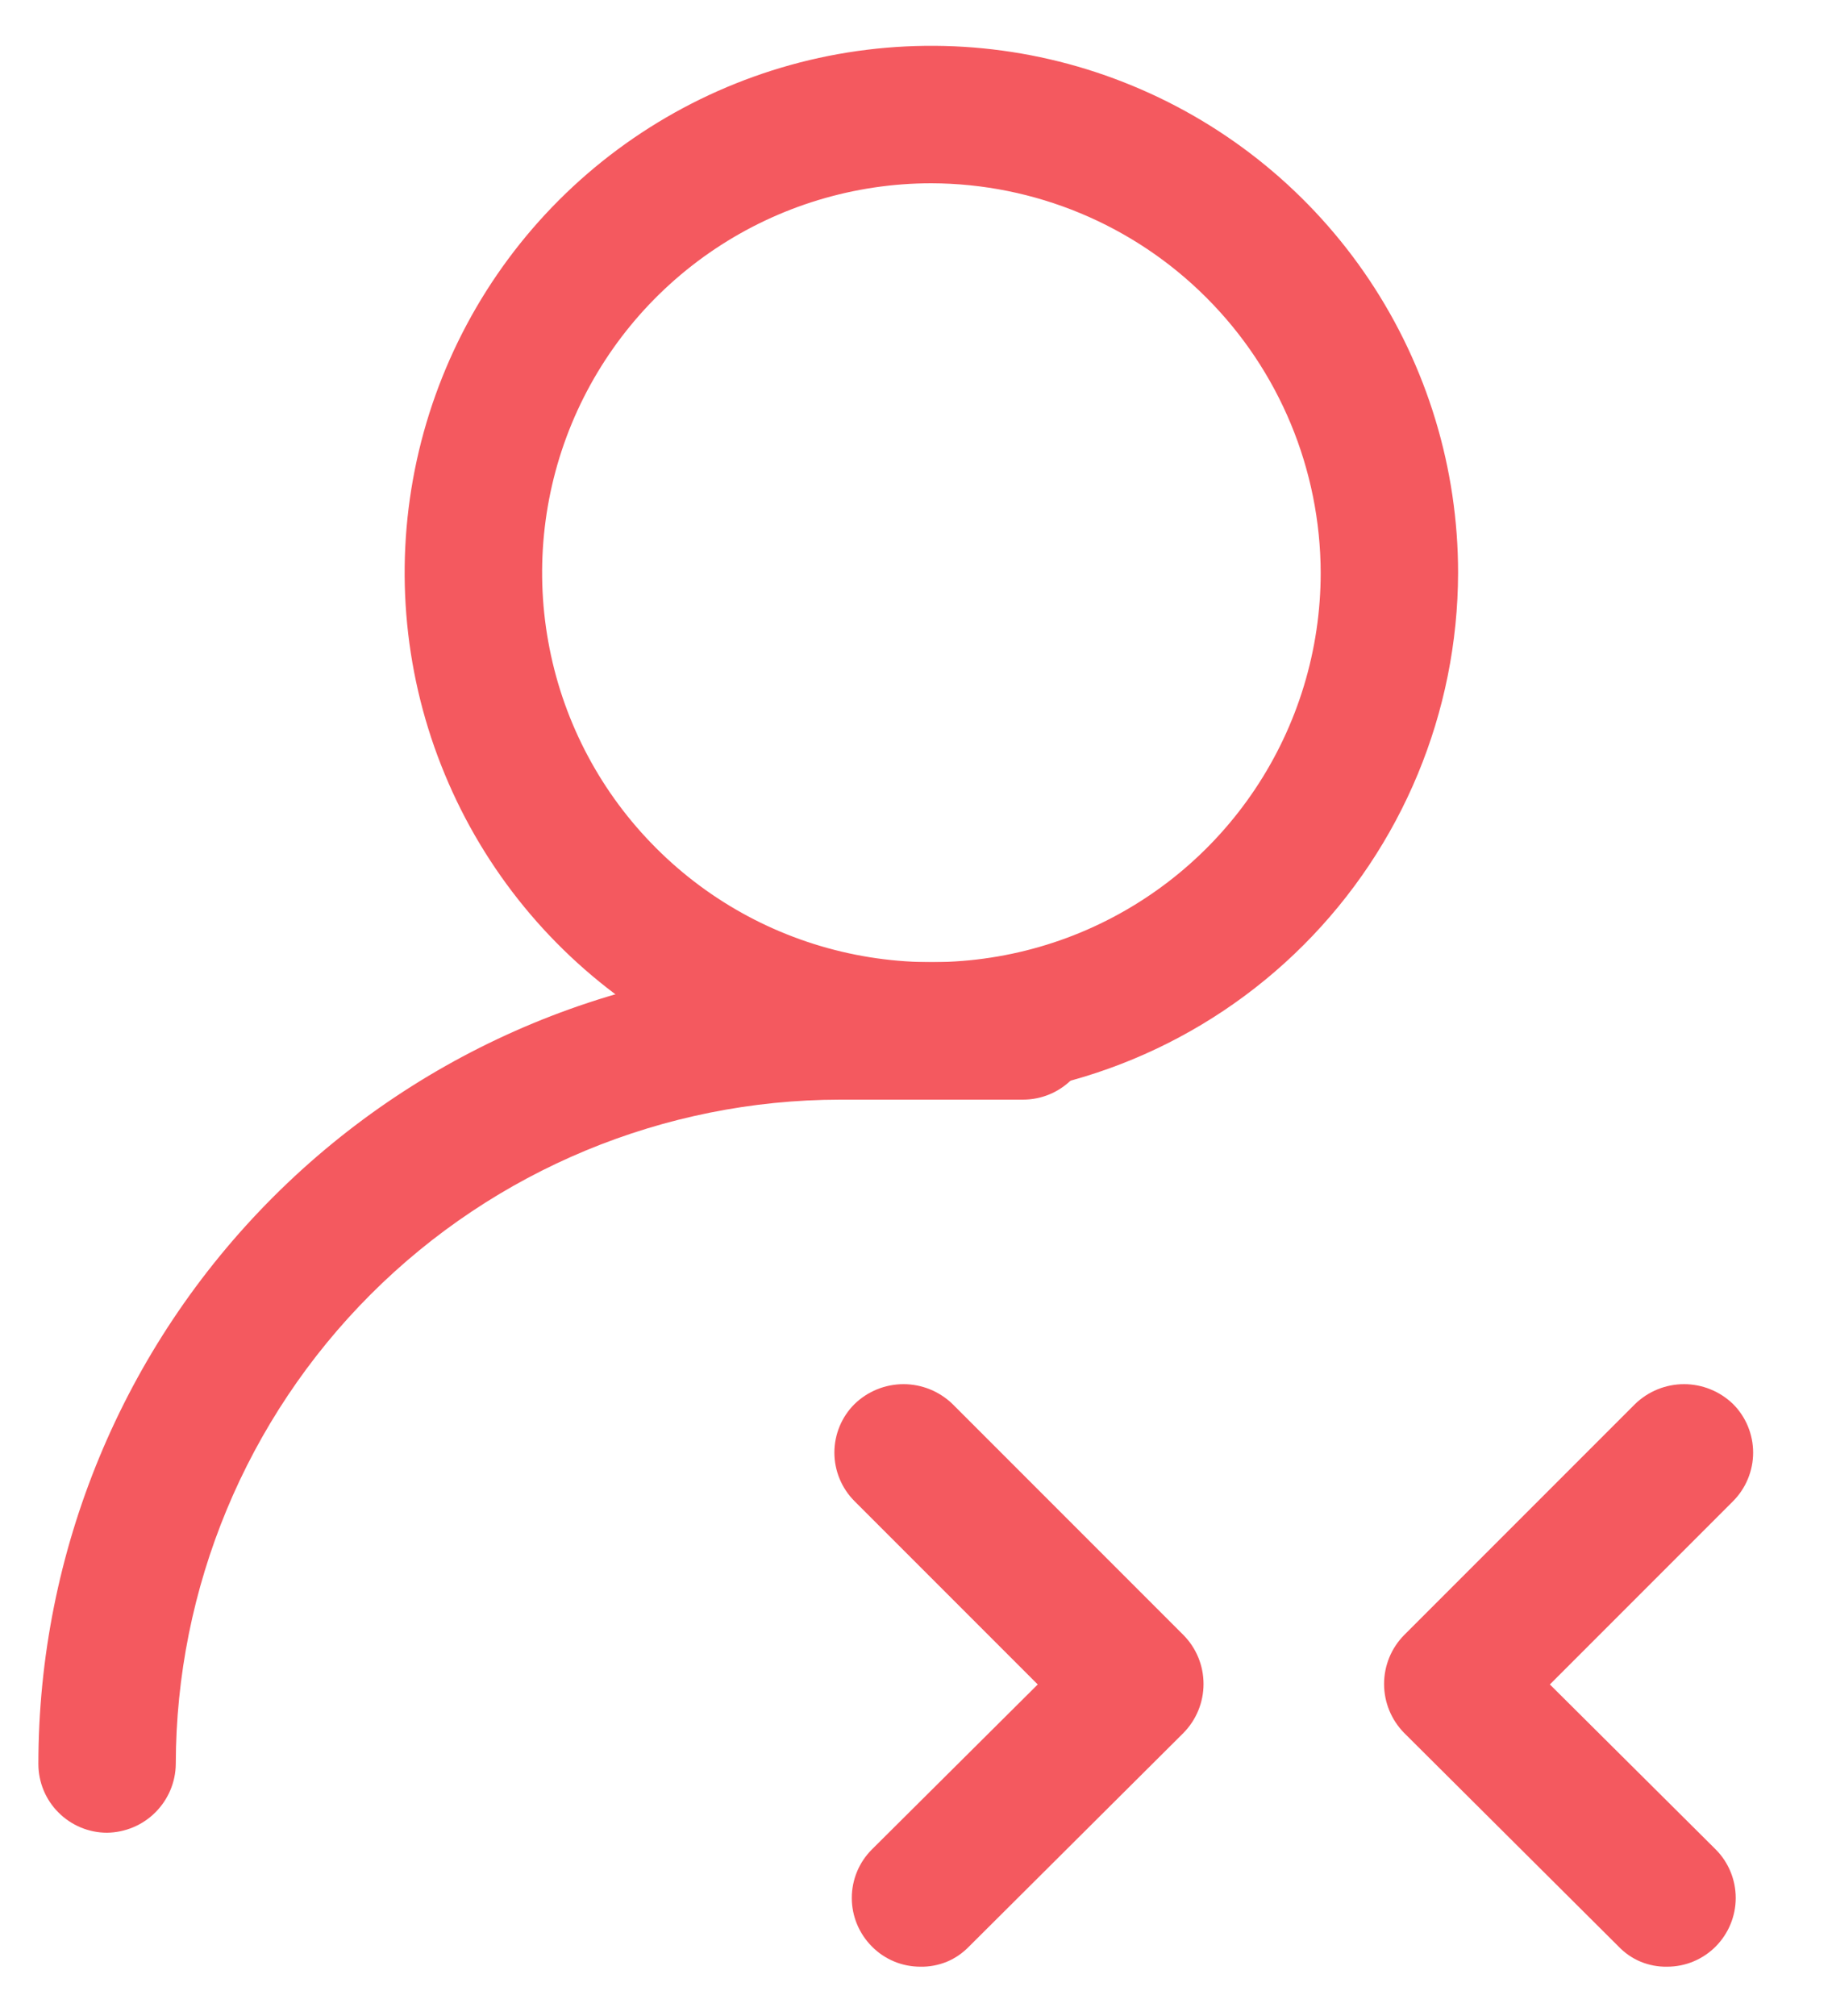
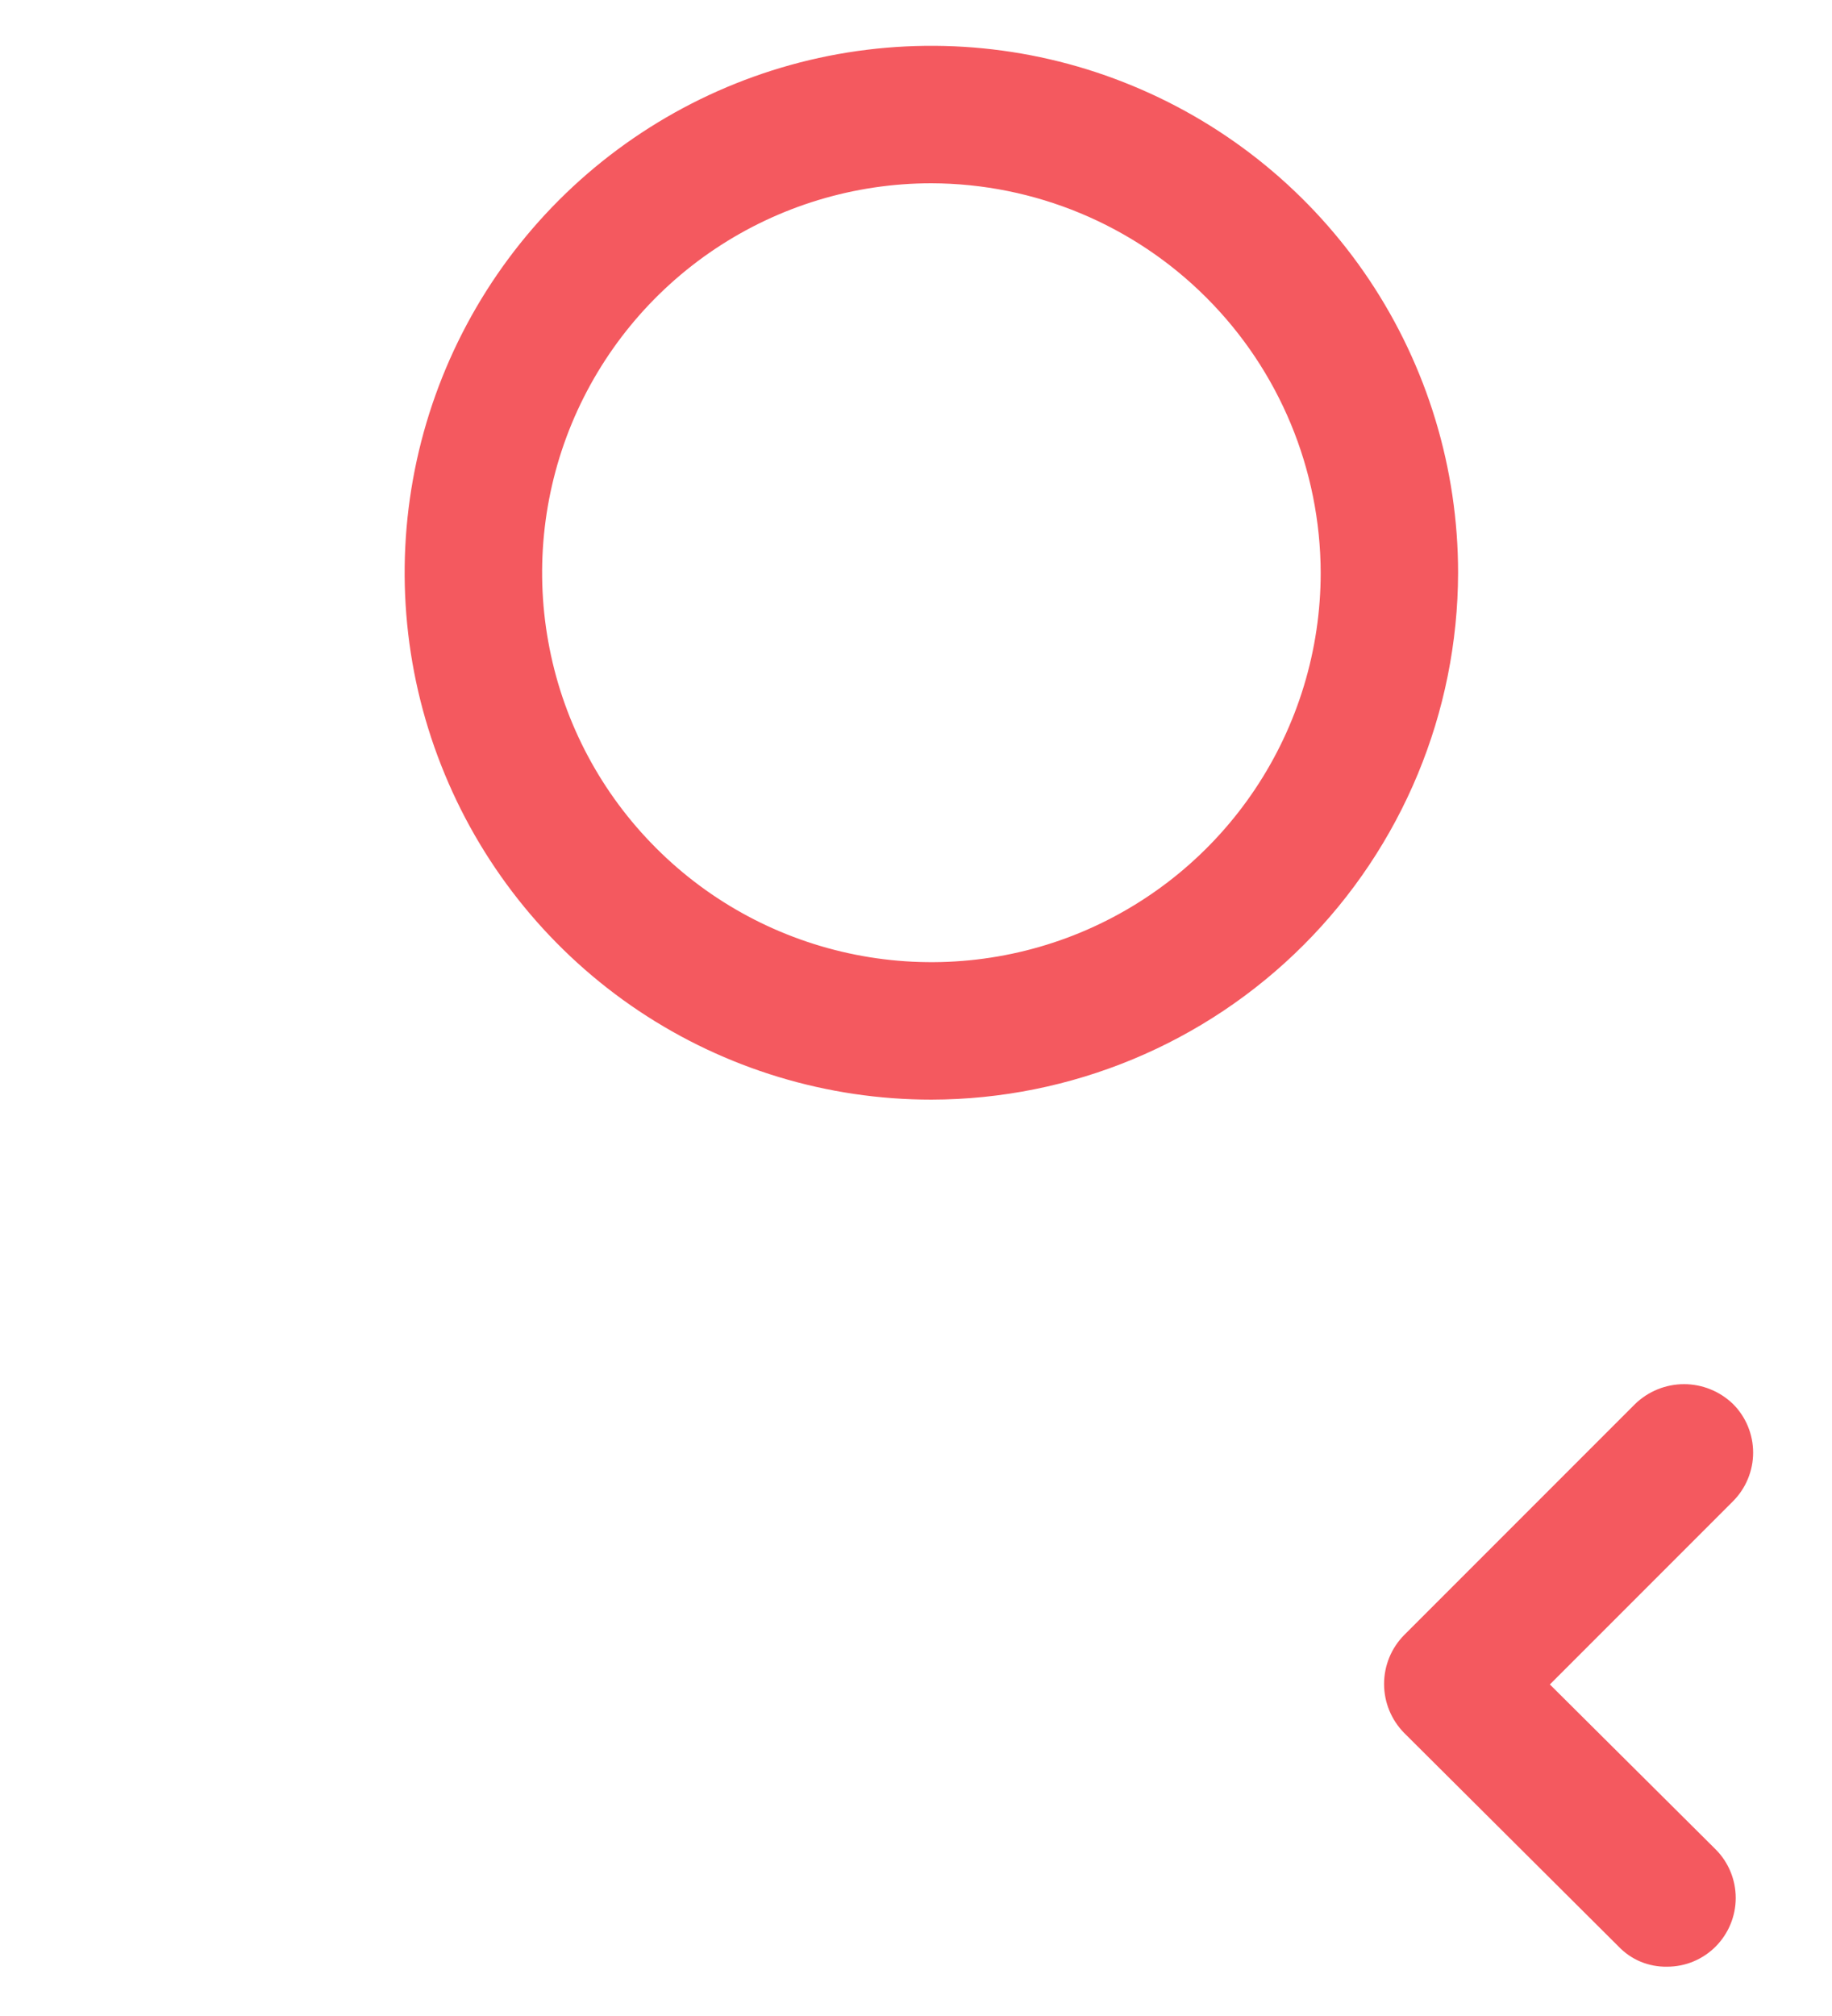
<svg xmlns="http://www.w3.org/2000/svg" width="20" height="22" viewBox="0 0 20 22" fill="none">
-   <path d="M10.049 21.462C9.95 21.462 9.852 21.443 9.761 21.405C9.67 21.367 9.588 21.312 9.519 21.242C9.378 21.101 9.299 20.91 9.299 20.712C9.299 20.513 9.378 20.322 9.519 20.182L11.329 18.382L9.329 16.382C9.188 16.241 9.109 16.05 9.109 15.852C9.109 15.653 9.188 15.462 9.329 15.322C9.472 15.183 9.664 15.105 9.864 15.105C10.063 15.105 10.255 15.183 10.399 15.322L12.919 17.842C13.06 17.984 13.139 18.176 13.139 18.377C13.139 18.577 13.06 18.769 12.919 18.912L10.579 21.242C10.51 21.313 10.428 21.37 10.337 21.408C10.245 21.445 10.147 21.464 10.049 21.462Z" fill="#F4595F" />
  <path d="M18.2 21.462C18.298 21.462 18.396 21.443 18.487 21.405C18.578 21.367 18.66 21.312 18.73 21.242C18.87 21.101 18.949 20.91 18.949 20.712C18.949 20.513 18.87 20.322 18.73 20.182L16.92 18.382L18.92 16.382C19.06 16.241 19.139 16.05 19.139 15.852C19.139 15.653 19.06 15.462 18.92 15.322C18.776 15.183 18.584 15.105 18.385 15.105C18.185 15.105 17.993 15.183 17.85 15.322L15.33 17.842C15.189 17.984 15.11 18.176 15.11 18.377C15.11 18.577 15.189 18.769 15.33 18.912L17.67 21.242C17.738 21.313 17.82 21.37 17.912 21.408C18.003 21.445 18.101 21.464 18.2 21.462Z" fill="#F4595F" />
  <path d="M10.168 12C9.031 12 7.919 11.663 6.973 11.031C6.028 10.399 5.291 9.501 4.856 8.45C4.42 7.4 4.306 6.244 4.528 5.128C4.75 4.013 5.298 2.988 6.102 2.184C6.906 1.38 7.931 0.832 9.046 0.61C10.162 0.389 11.318 0.502 12.368 0.938C13.419 1.373 14.317 2.11 14.949 3.055C15.581 4.001 15.918 5.113 15.918 6.25C15.915 7.774 15.309 9.235 14.231 10.313C13.153 11.391 11.692 11.997 10.168 12ZM10.168 2C9.327 2 8.506 2.249 7.807 2.716C7.108 3.183 6.563 3.847 6.241 4.624C5.92 5.4 5.836 6.255 6 7.079C6.163 7.904 6.568 8.661 7.163 9.255C7.757 9.85 8.514 10.254 9.339 10.418C10.163 10.582 11.018 10.498 11.794 10.177C12.571 9.855 13.235 9.31 13.702 8.611C14.169 7.912 14.418 7.091 14.418 6.25C14.415 5.124 13.967 4.044 13.17 3.248C12.374 2.451 11.294 2.003 10.168 2Z" fill="#F4595F" />
-   <path d="M1.169 20C0.97 20 0.78 19.921 0.639 19.78C0.498 19.64 0.419 19.449 0.419 19.25C0.419 16.929 1.341 14.704 2.982 13.063C4.623 11.422 6.849 10.5 9.169 10.5H11.169C11.368 10.5 11.559 10.579 11.7 10.72C11.84 10.86 11.919 11.051 11.919 11.25C11.919 11.449 11.84 11.64 11.7 11.78C11.559 11.921 11.368 12 11.169 12H9.169C7.247 12.003 5.405 12.767 4.046 14.126C2.687 15.486 1.922 17.328 1.919 19.25C1.917 19.448 1.837 19.637 1.697 19.777C1.557 19.918 1.367 19.997 1.169 20Z" fill="#F4595F" />
</svg>